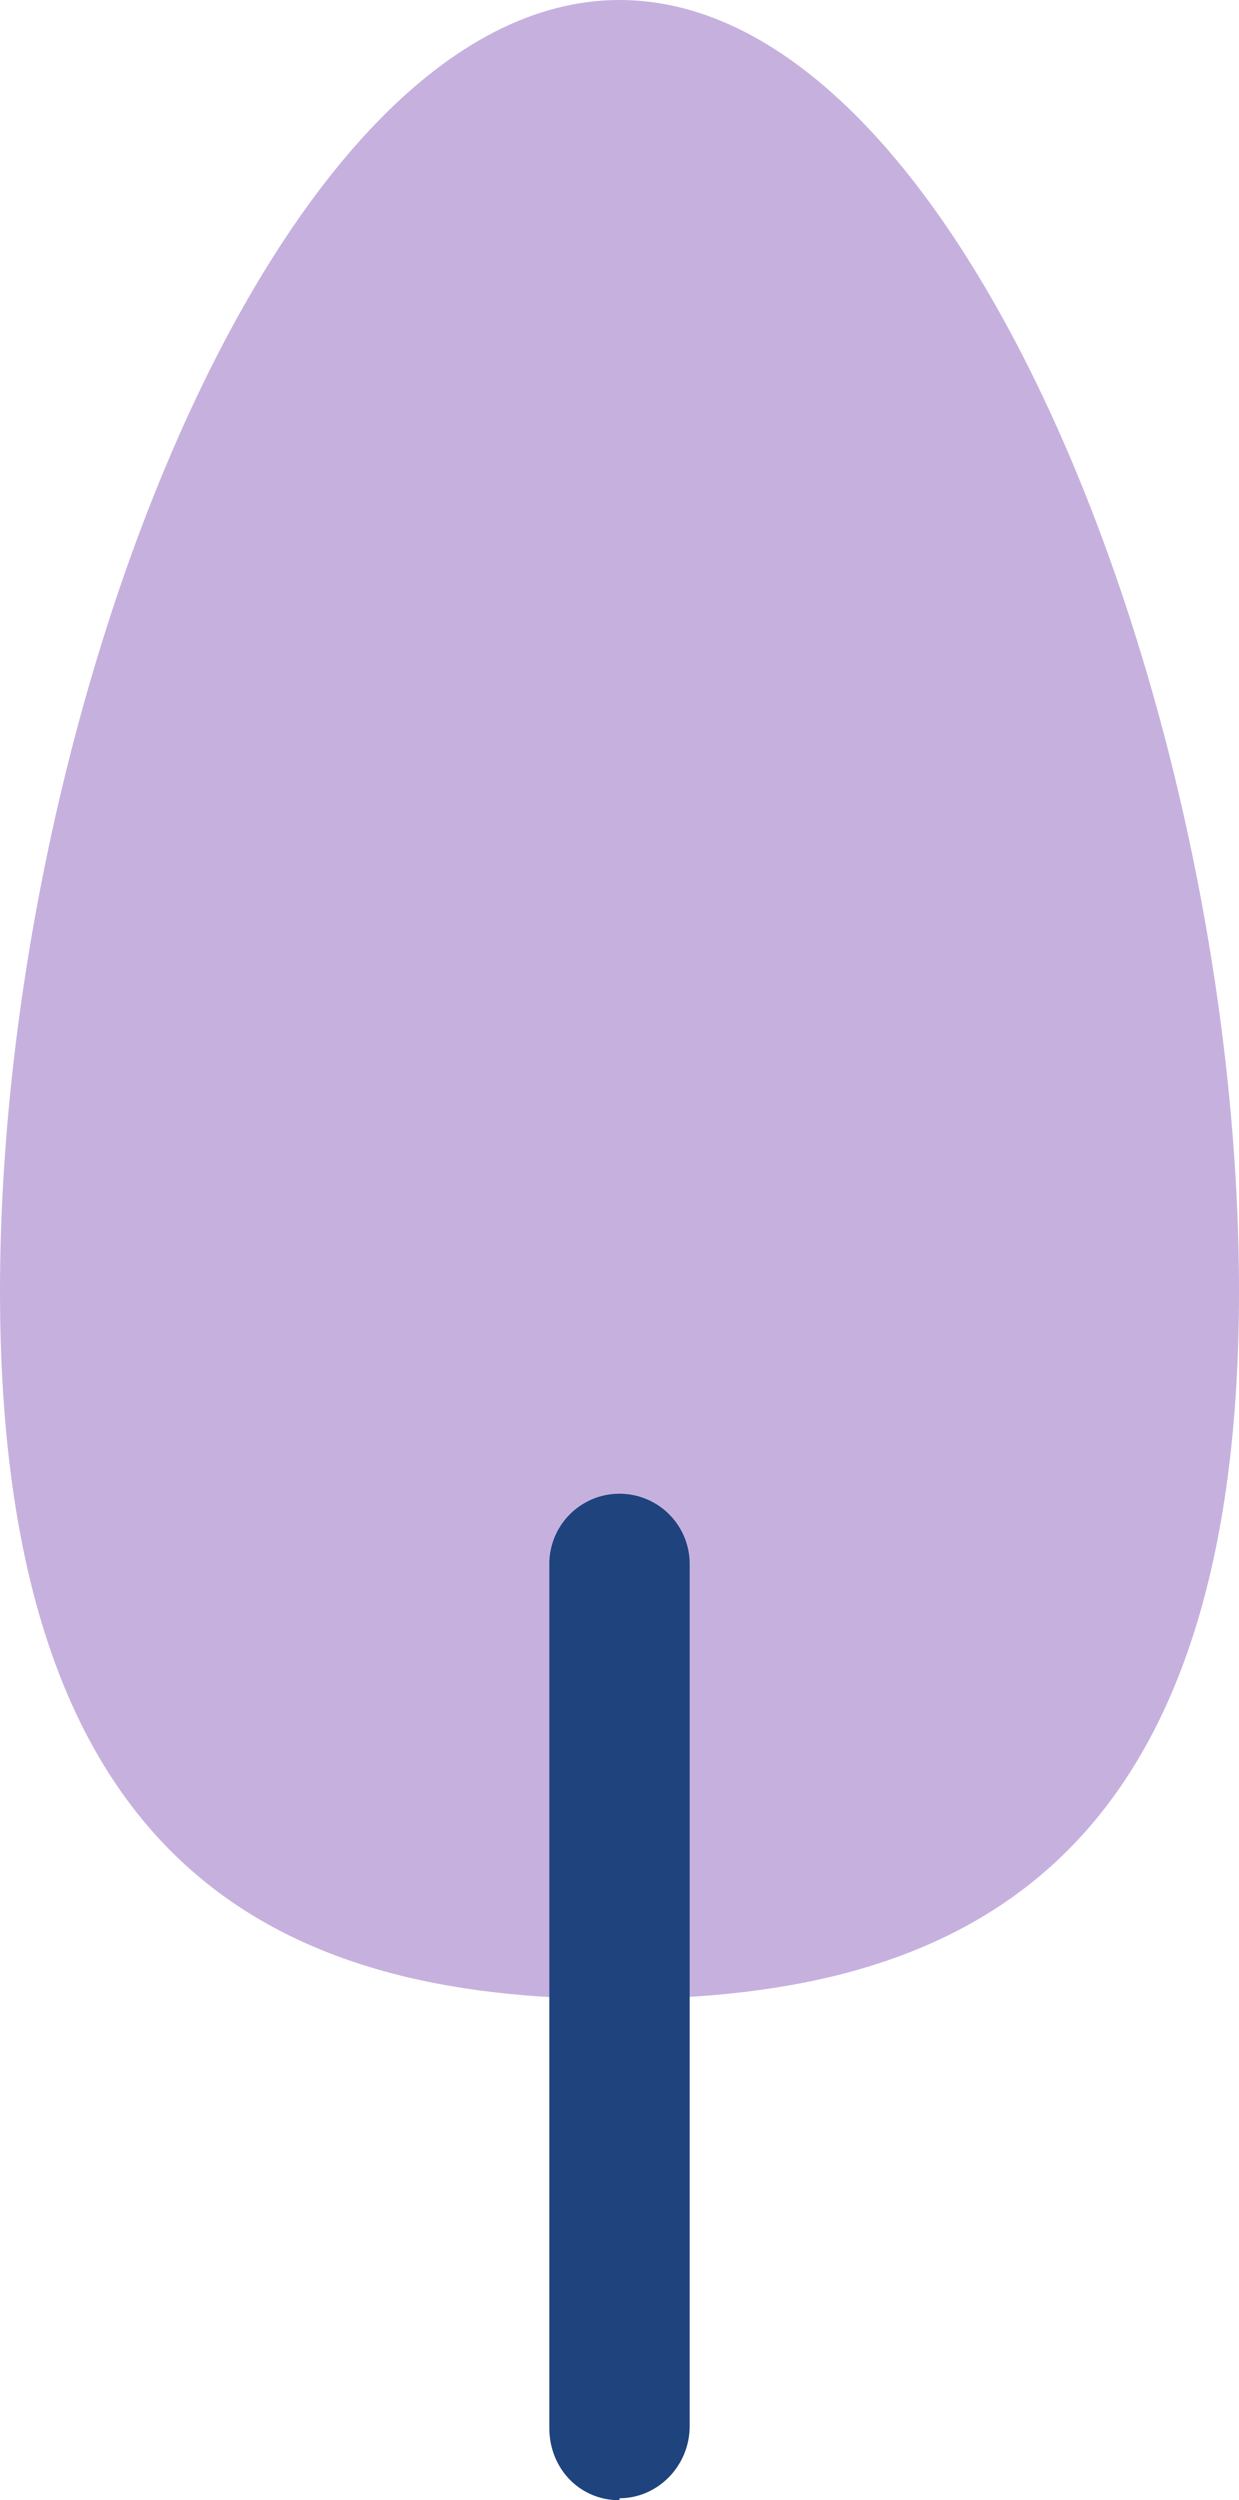
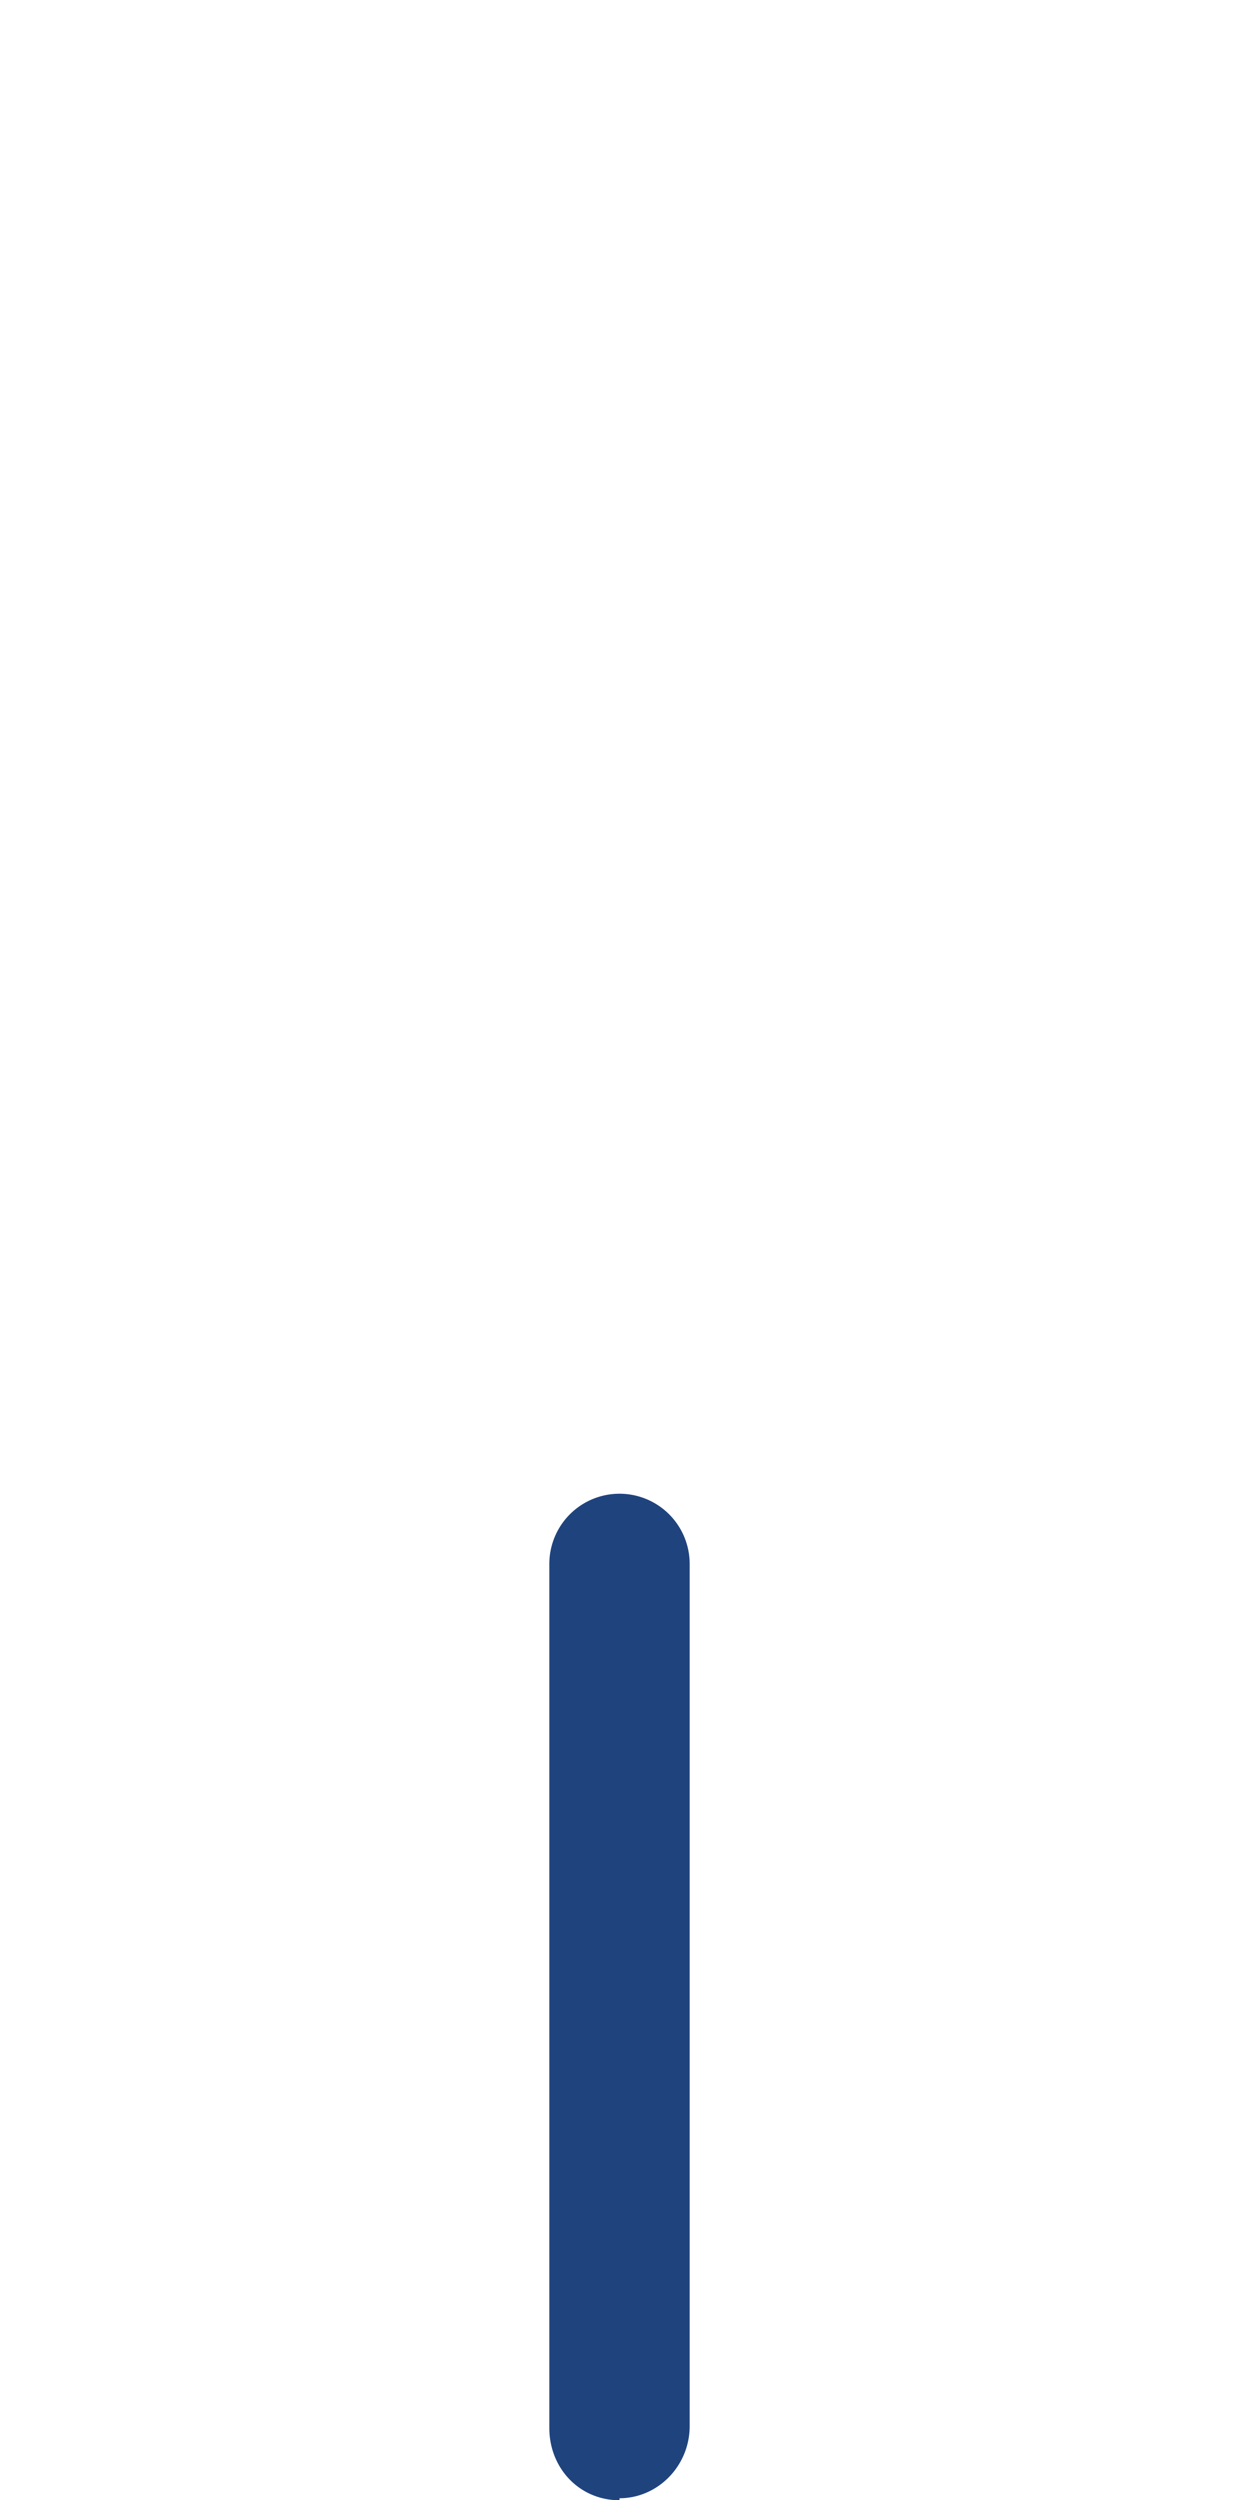
<svg xmlns="http://www.w3.org/2000/svg" width="61.8" height="124.7">
-   <path d="M61.8 64.4c0 28.7-13.9 35.3-31 35.3S0 93 0 64.4 13.8 0 30.9 0s30.9 35.6 30.9 64.4Z" style="fill:#c6b1de" />
  <path d="M30.9 124.7c-2 0-3.5-1.6-3.5-3.6V78a3.5 3.5 0 1 1 7 0V121c0 2-1.6 3.6-3.5 3.6Z" style="fill:#1f437d" />
</svg>